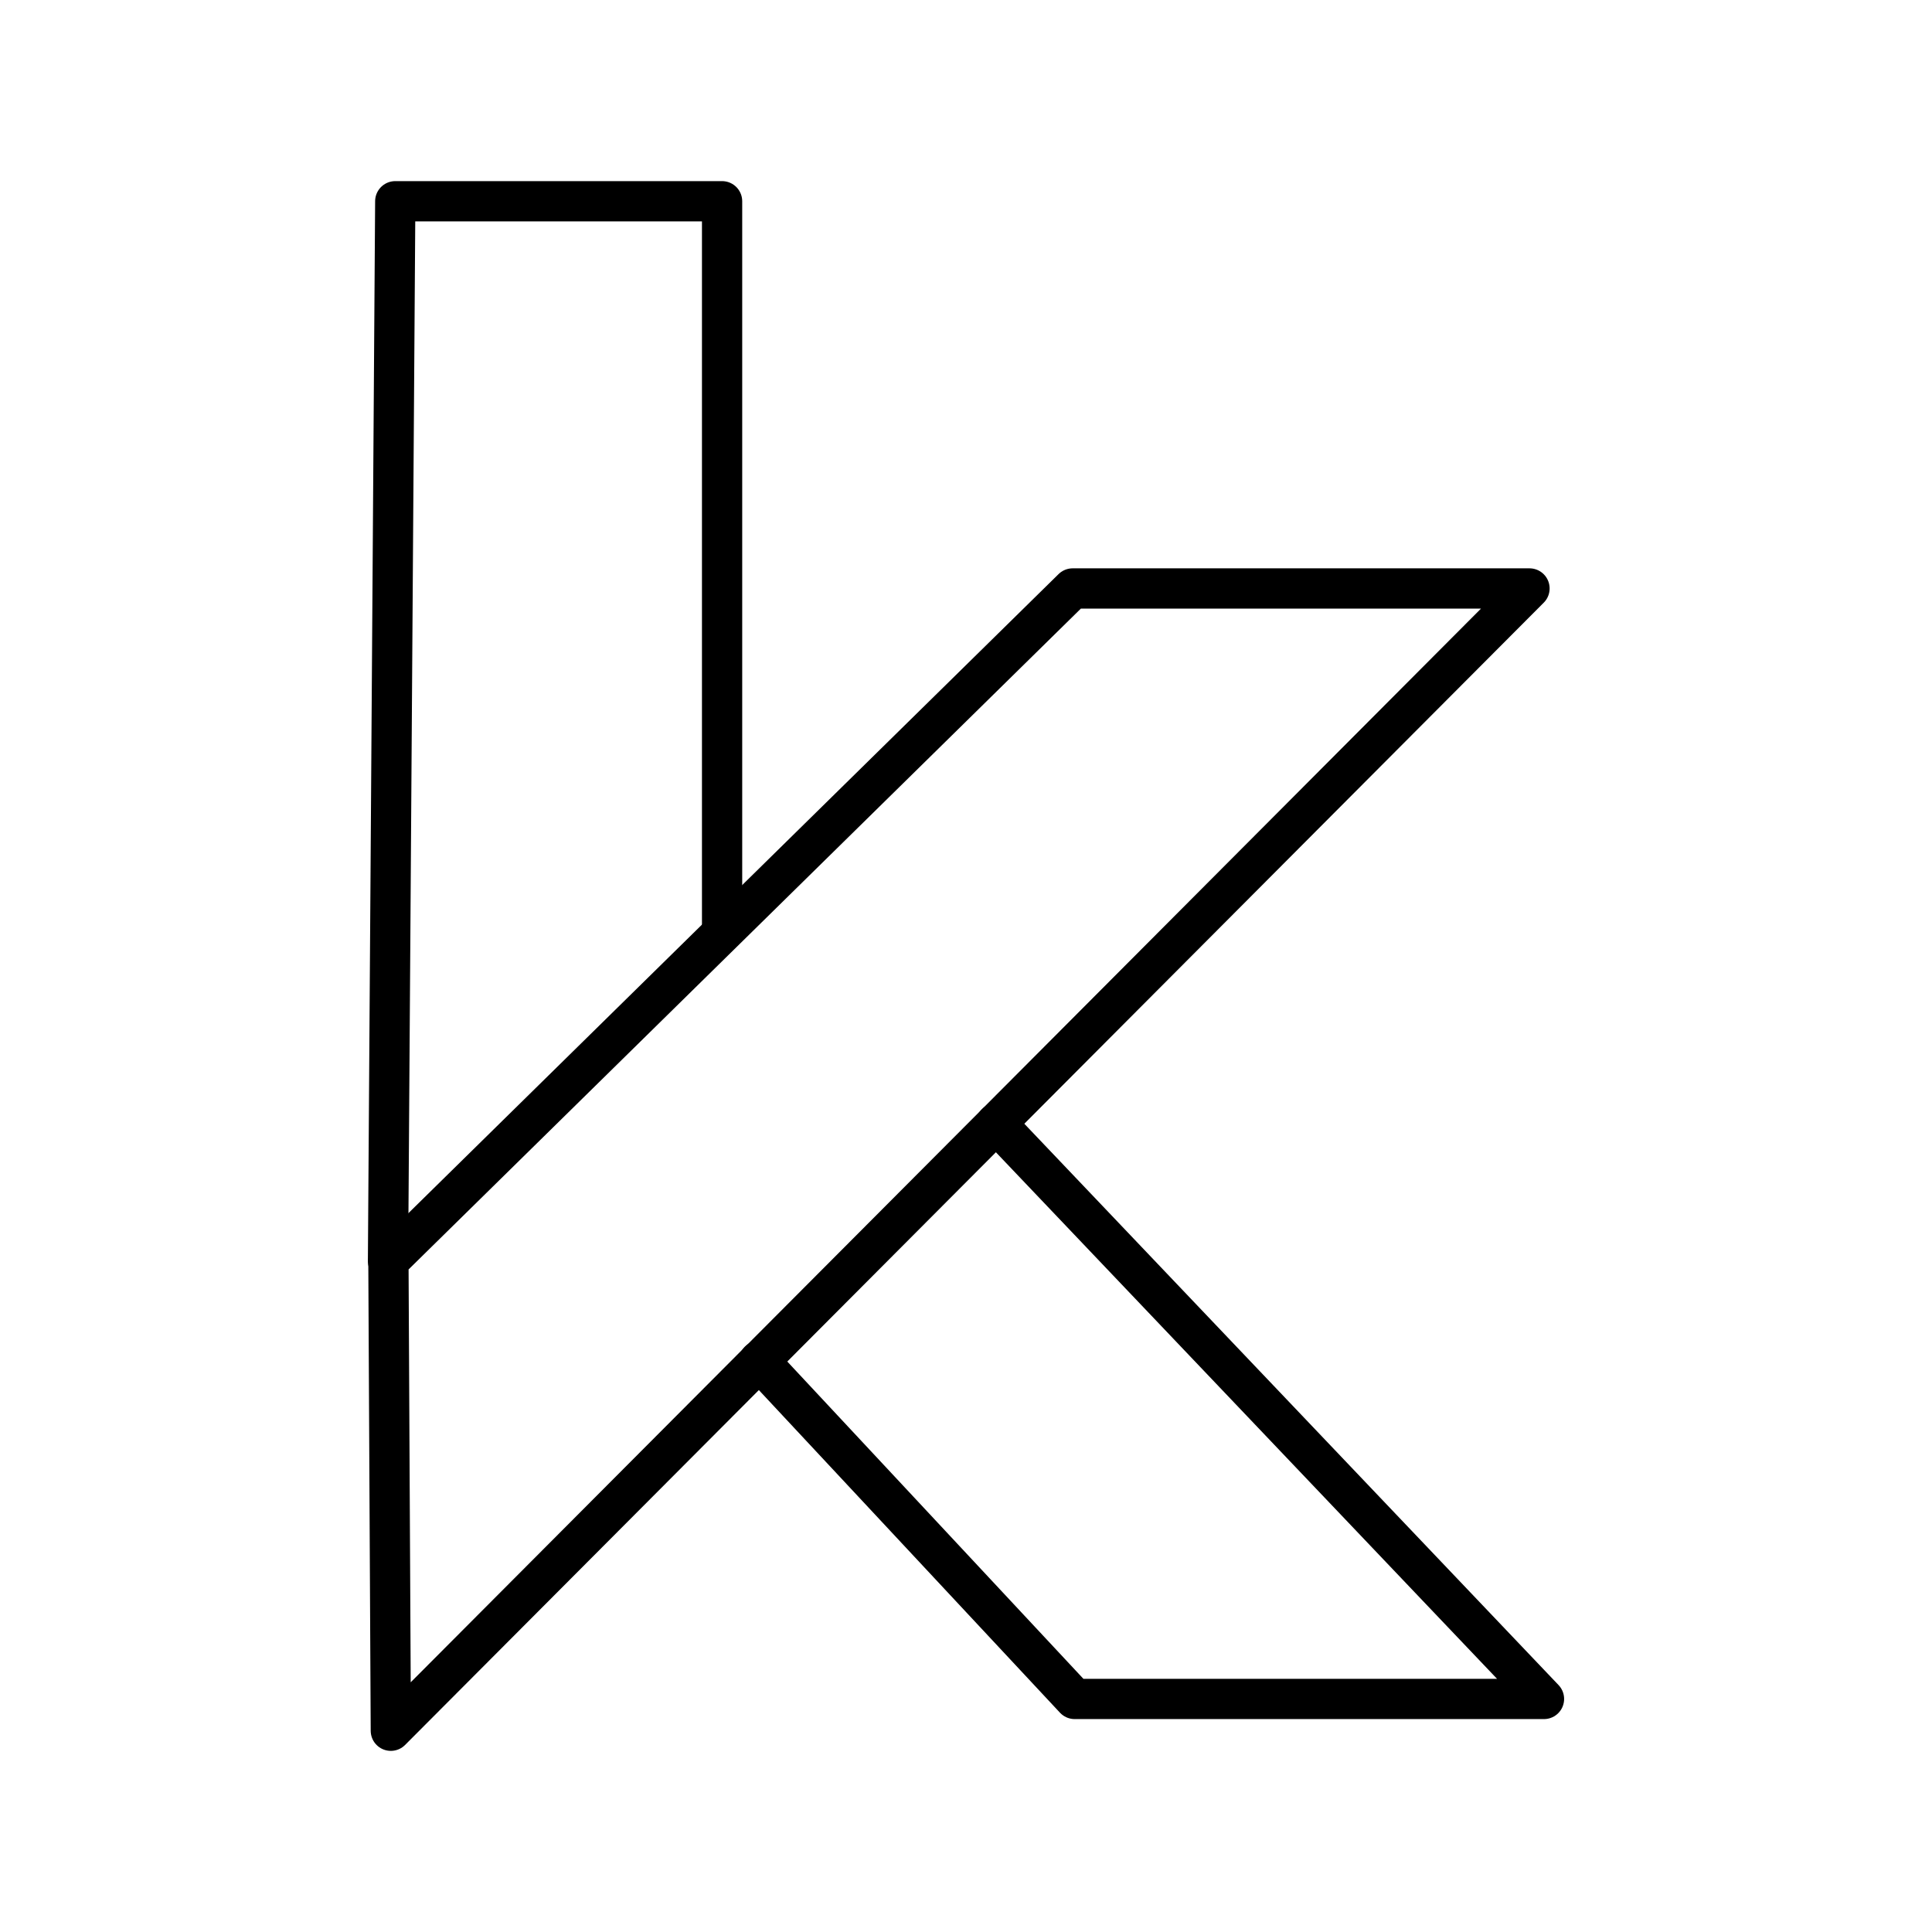
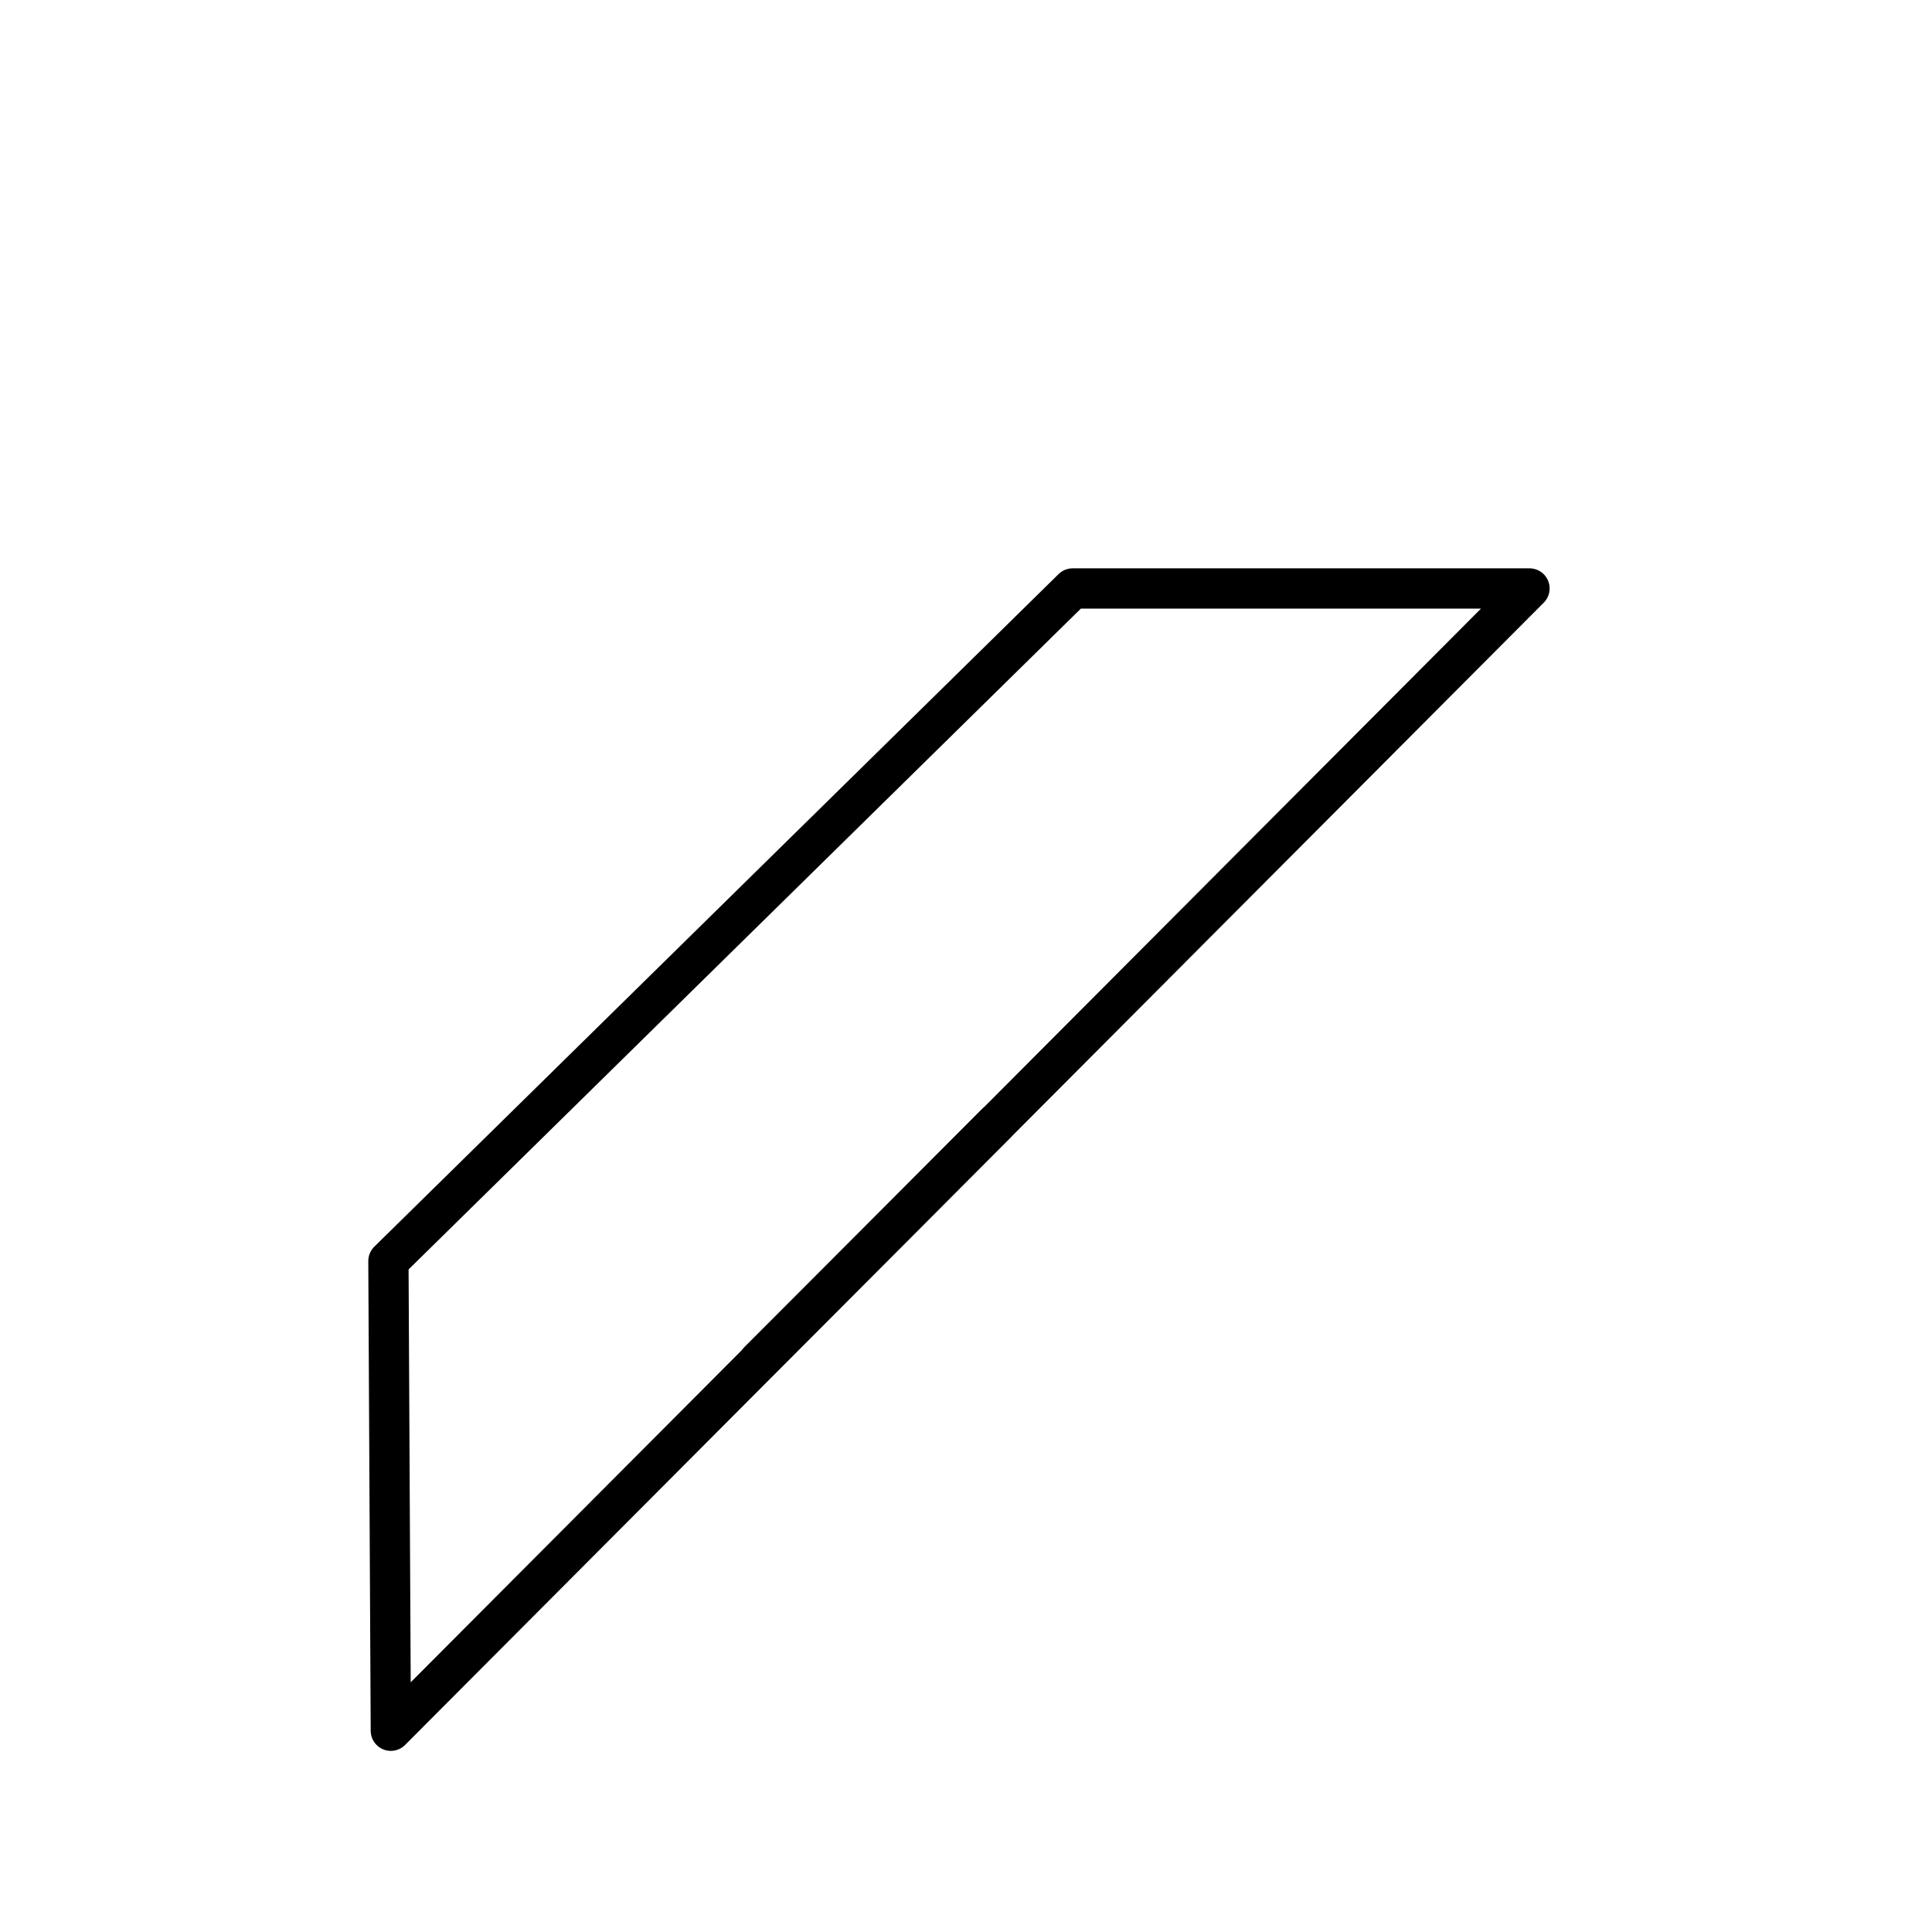
<svg xmlns="http://www.w3.org/2000/svg" width="800px" height="800px" viewBox="0 0 48 48">
  <defs>
    <style>.a{fill:none;stroke:#000000;stroke-linecap:round;stroke-linejoin:round;}</style>
  </defs>
-   <path class="a" d="M18.86,33.81l7.84,8.4,11.66,0L24.75,27.91" />
+   <path class="a" d="M18.86,33.81L24.75,27.91" />
  <path class="a" d="M9.71,43,9.65,31.33l17-16.71H38Z" />
-   <path class="a" d="M9.64,31.33,9.82,5h8.12V23.16" />
</svg>